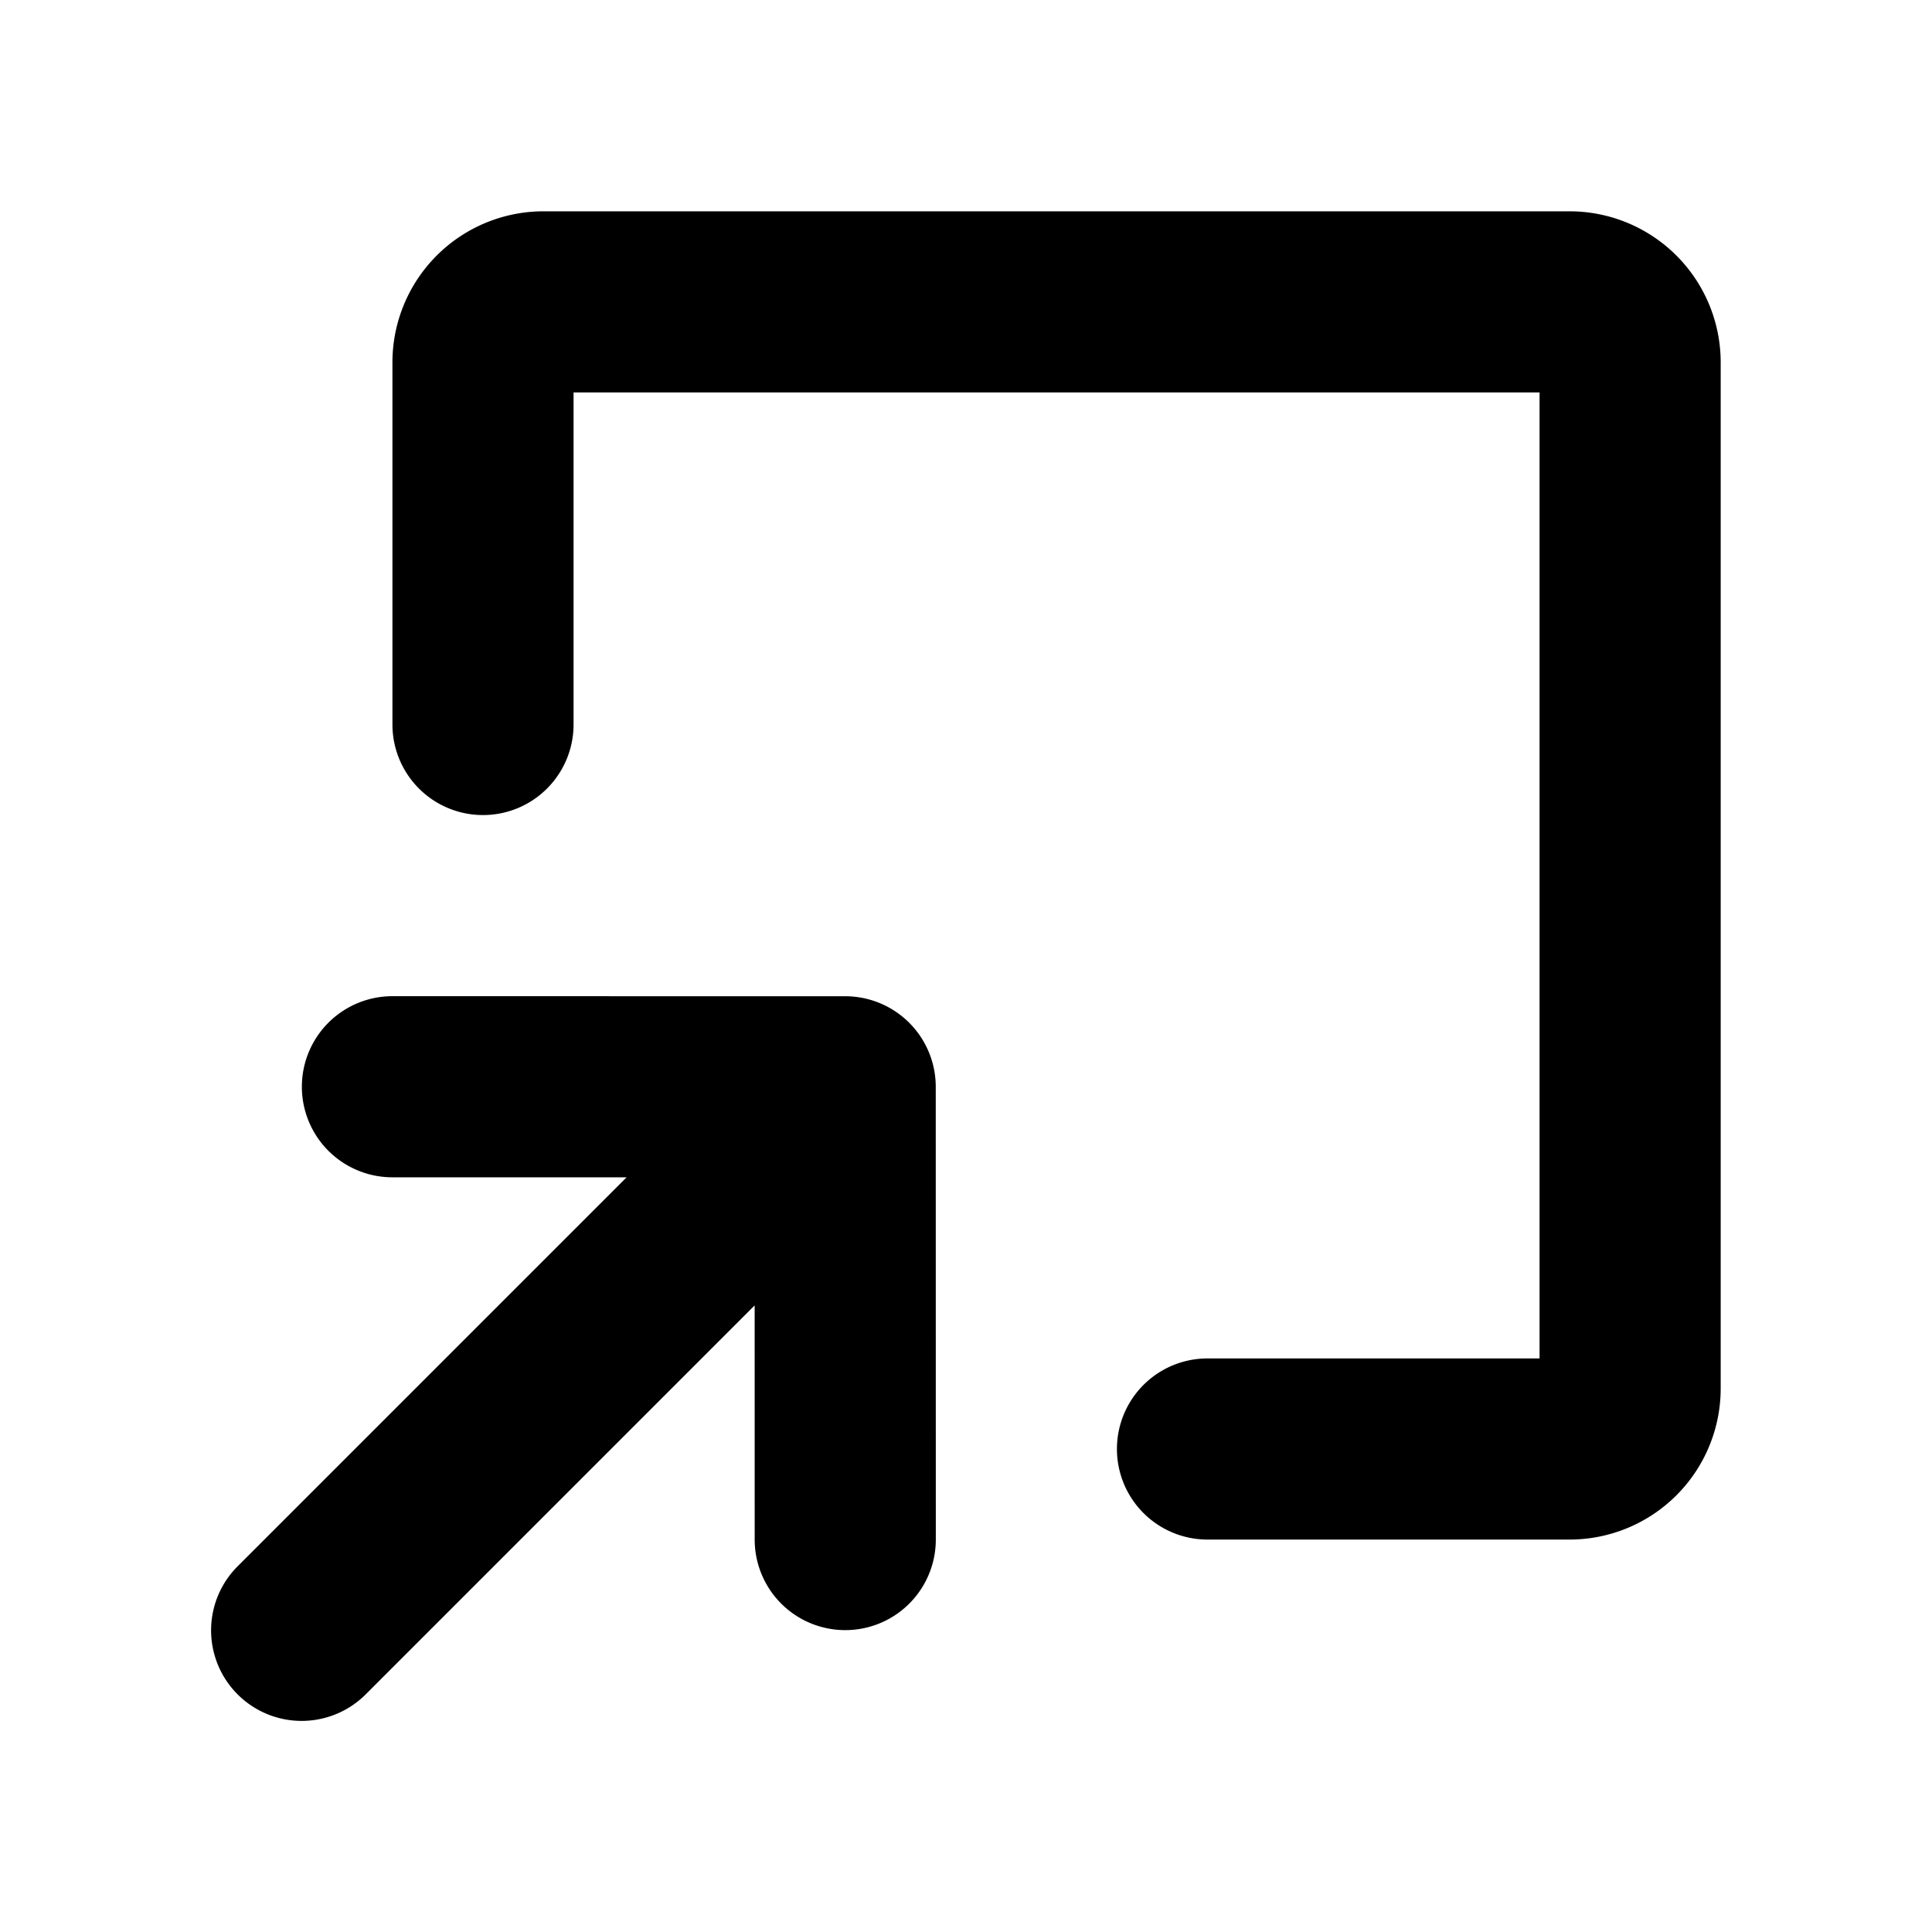
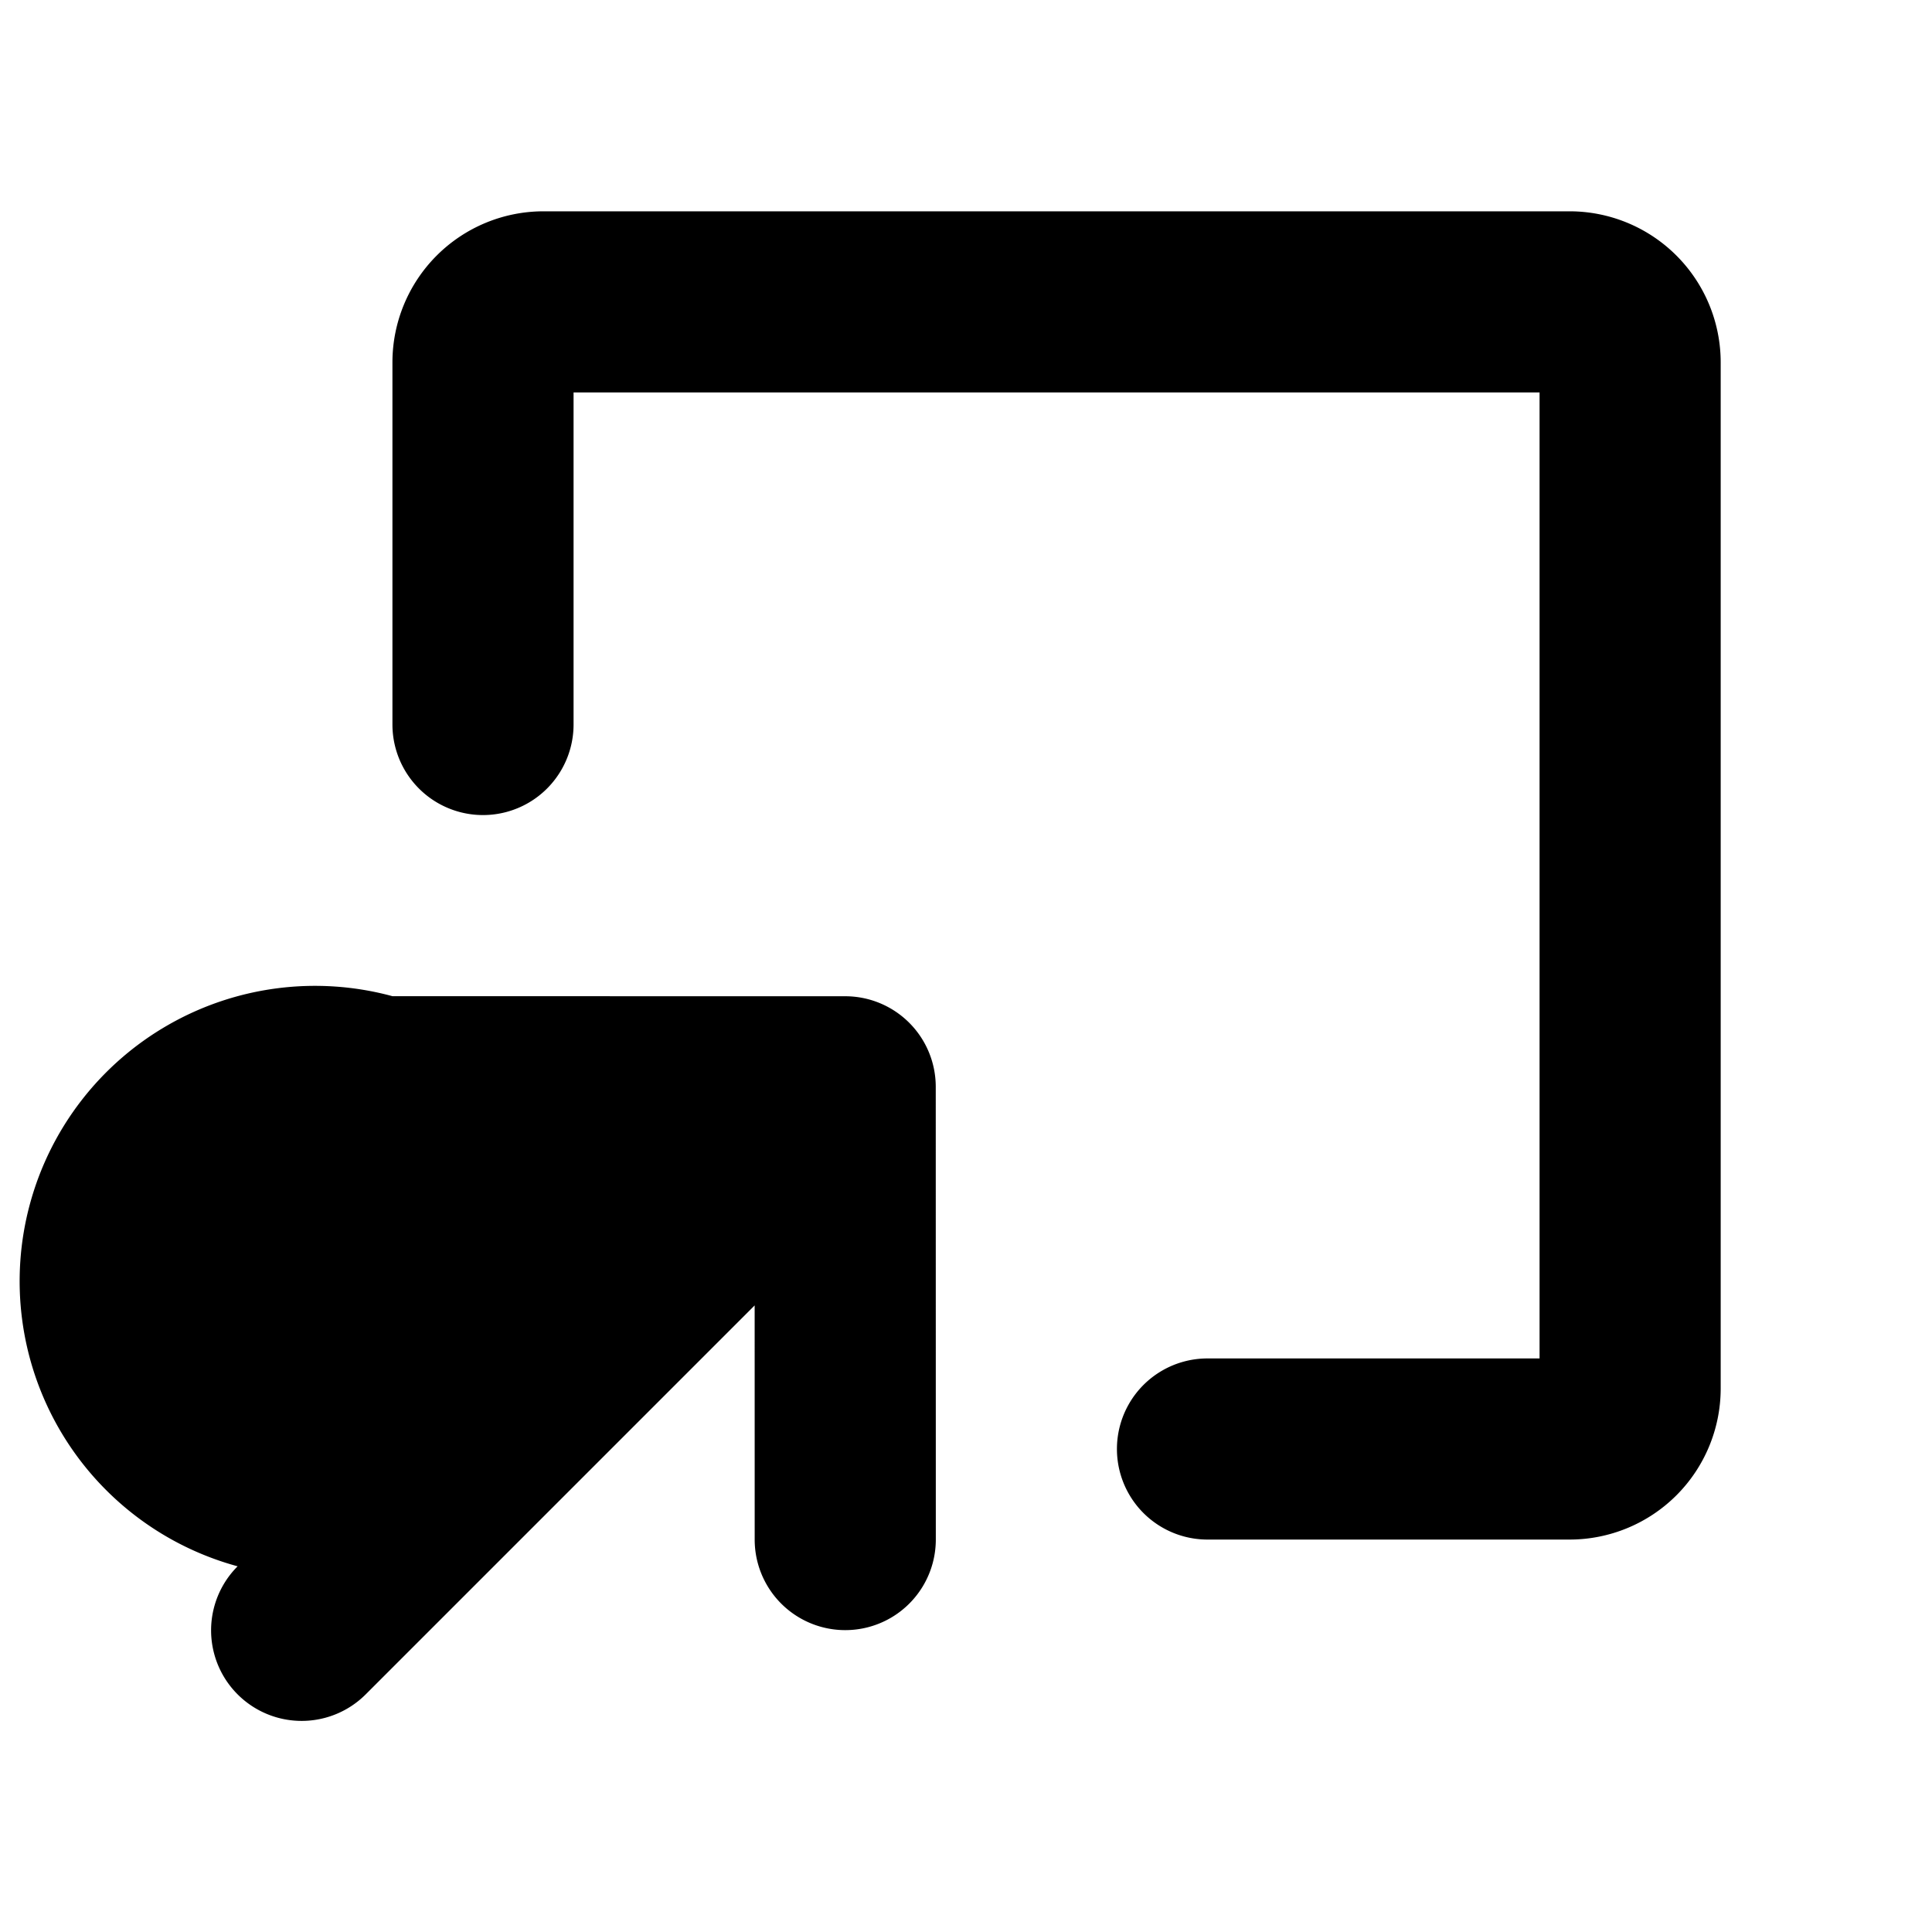
<svg xmlns="http://www.w3.org/2000/svg" fill="#000000" width="800px" height="800px" viewBox="0 0 256 256" id="Flat">
-   <path d="M123.992,144.006,124,203.998a12,12,0,0,1-24,.004l-.004-31.028L48.457,224.514a12,12,0,1,1-16.971-16.971L83.025,156.004,51.999,156A12,12,0,0,1,52,132h.001l59.992.008A12,12,0,0,1,123.992,144.006ZM208,28H72A20.023,20.023,0,0,0,52,48V96a12,12,0,0,0,24,0V52H204V180H160a12,12,0,0,0,0,24h48a20.023,20.023,0,0,0,20-20V48A20.023,20.023,0,0,0,208,28Z" />
+   <path d="M123.992,144.006,124,203.998a12,12,0,0,1-24,.004l-.004-31.028L48.457,224.514a12,12,0,1,1-16.971-16.971A12,12,0,0,1,52,132h.001l59.992.008A12,12,0,0,1,123.992,144.006ZM208,28H72A20.023,20.023,0,0,0,52,48V96a12,12,0,0,0,24,0V52H204V180H160a12,12,0,0,0,0,24h48a20.023,20.023,0,0,0,20-20V48A20.023,20.023,0,0,0,208,28Z" />
</svg>